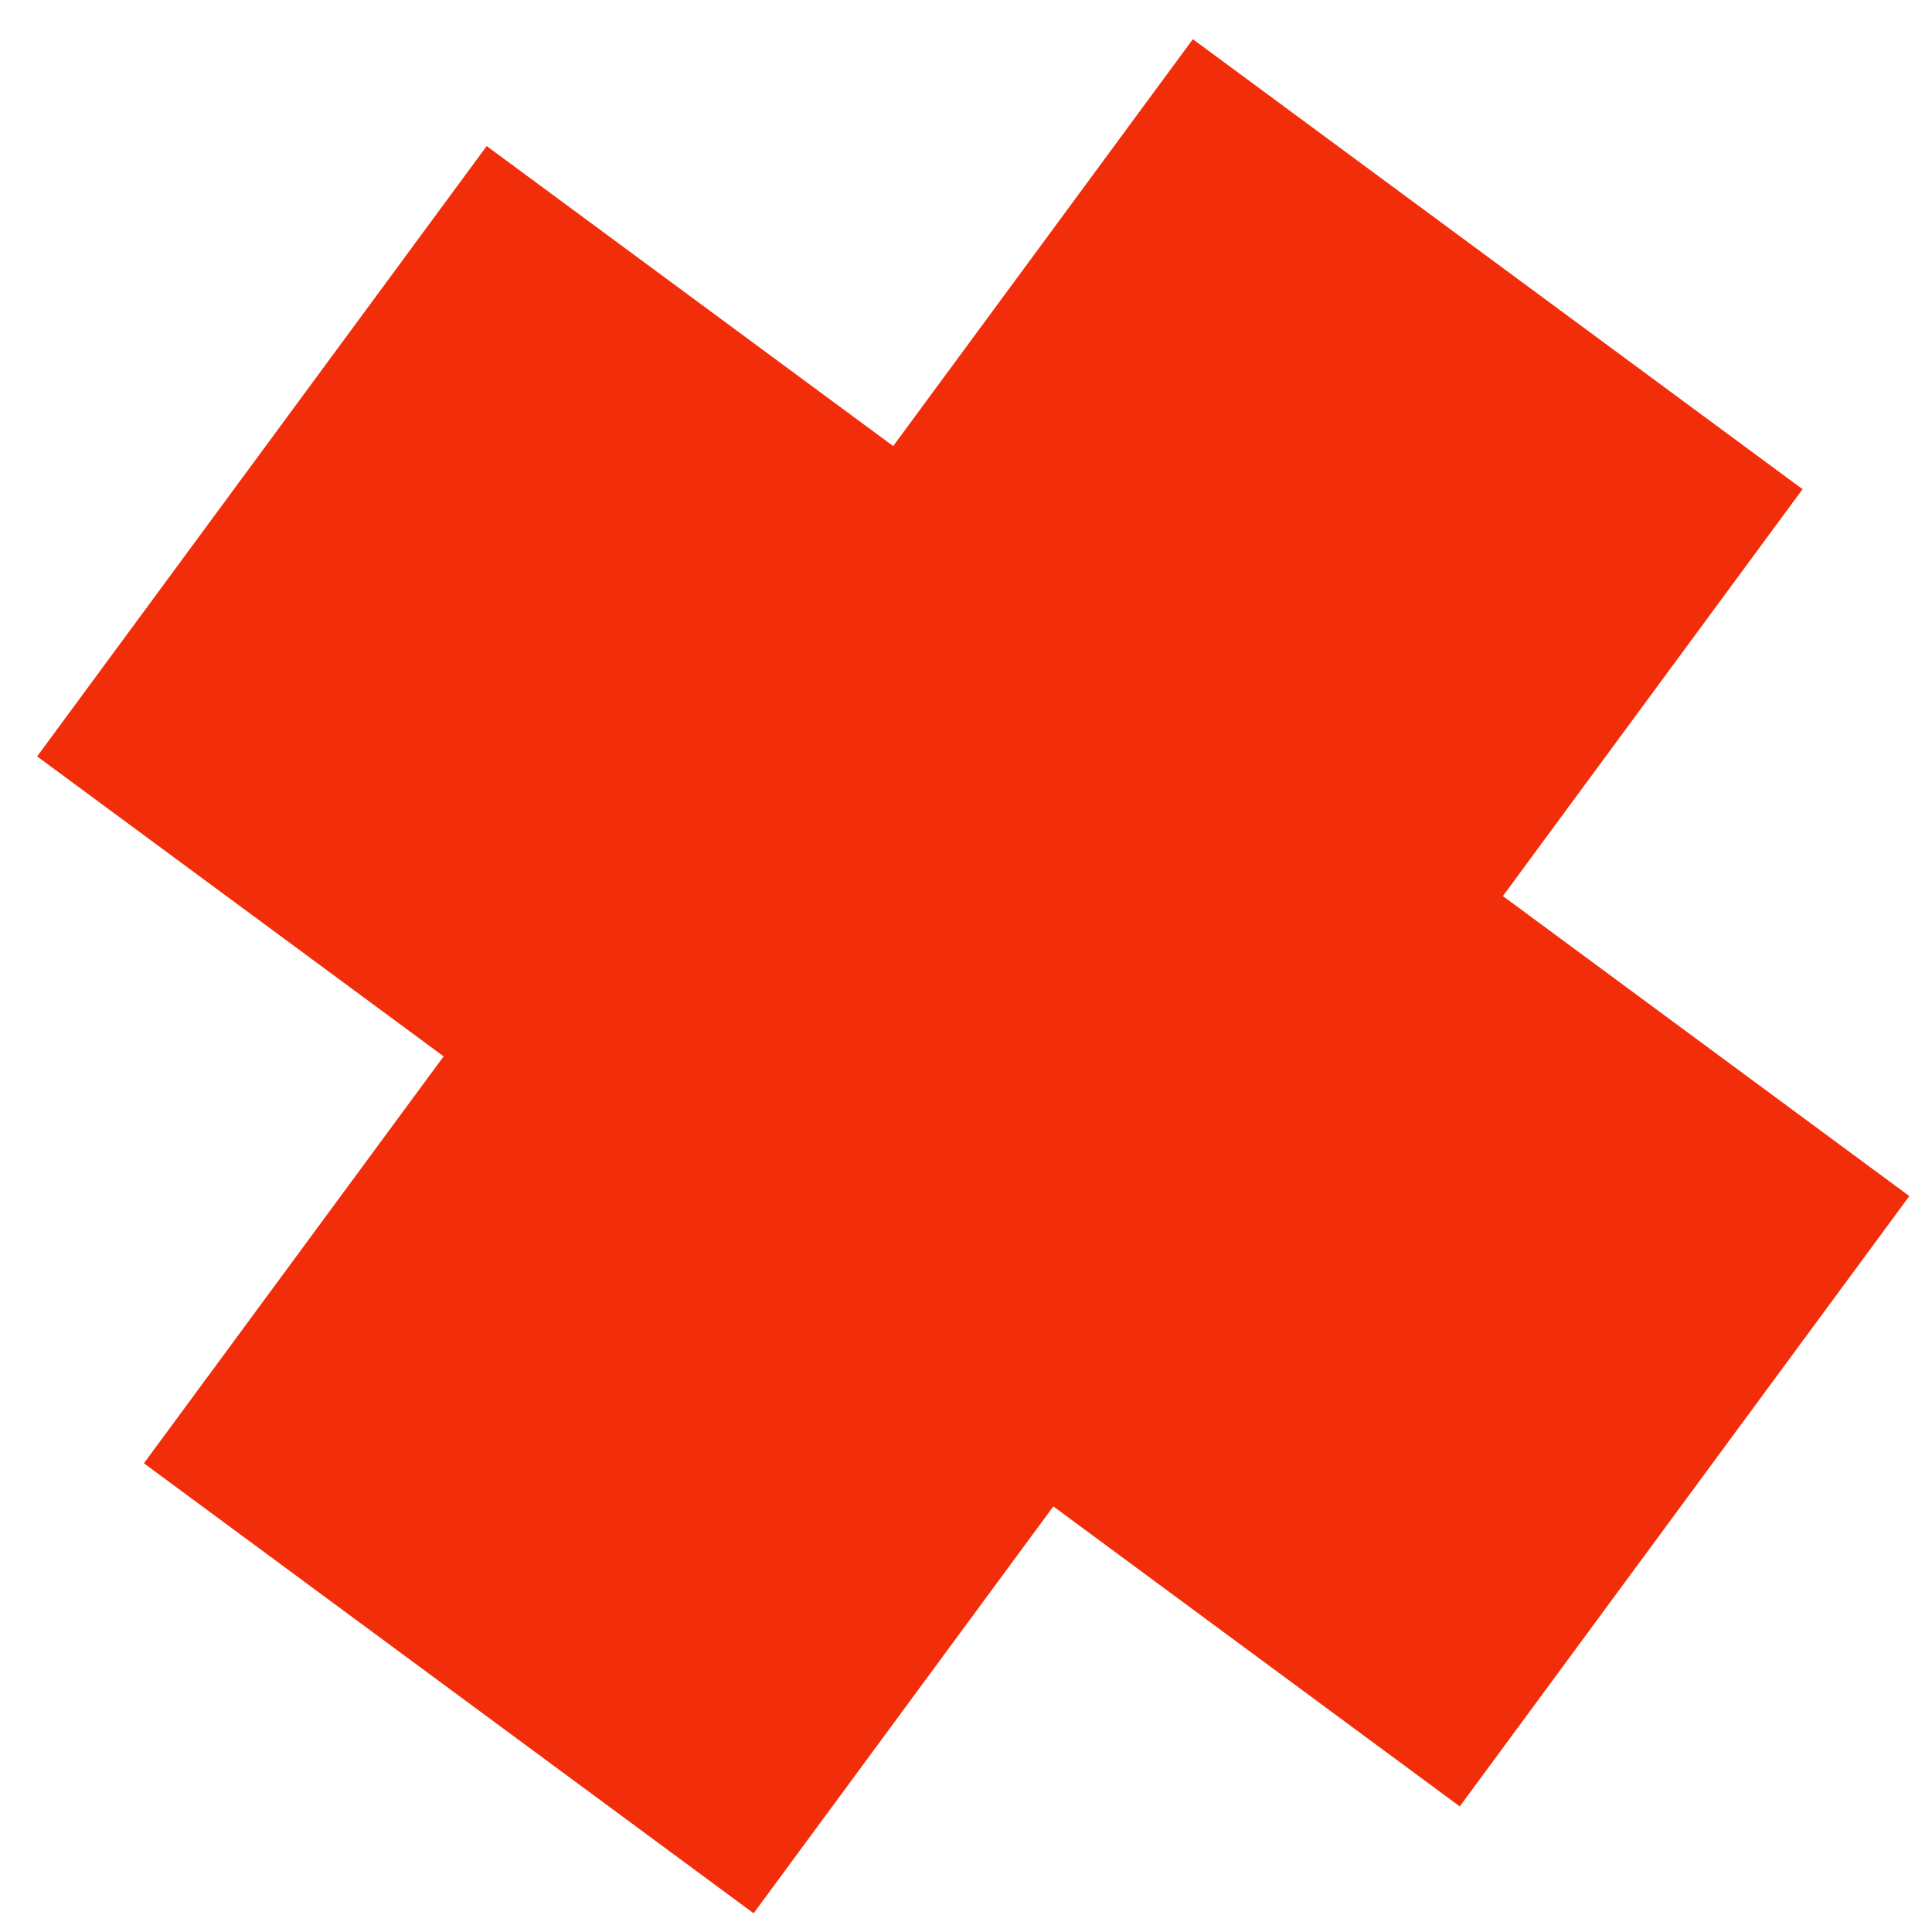
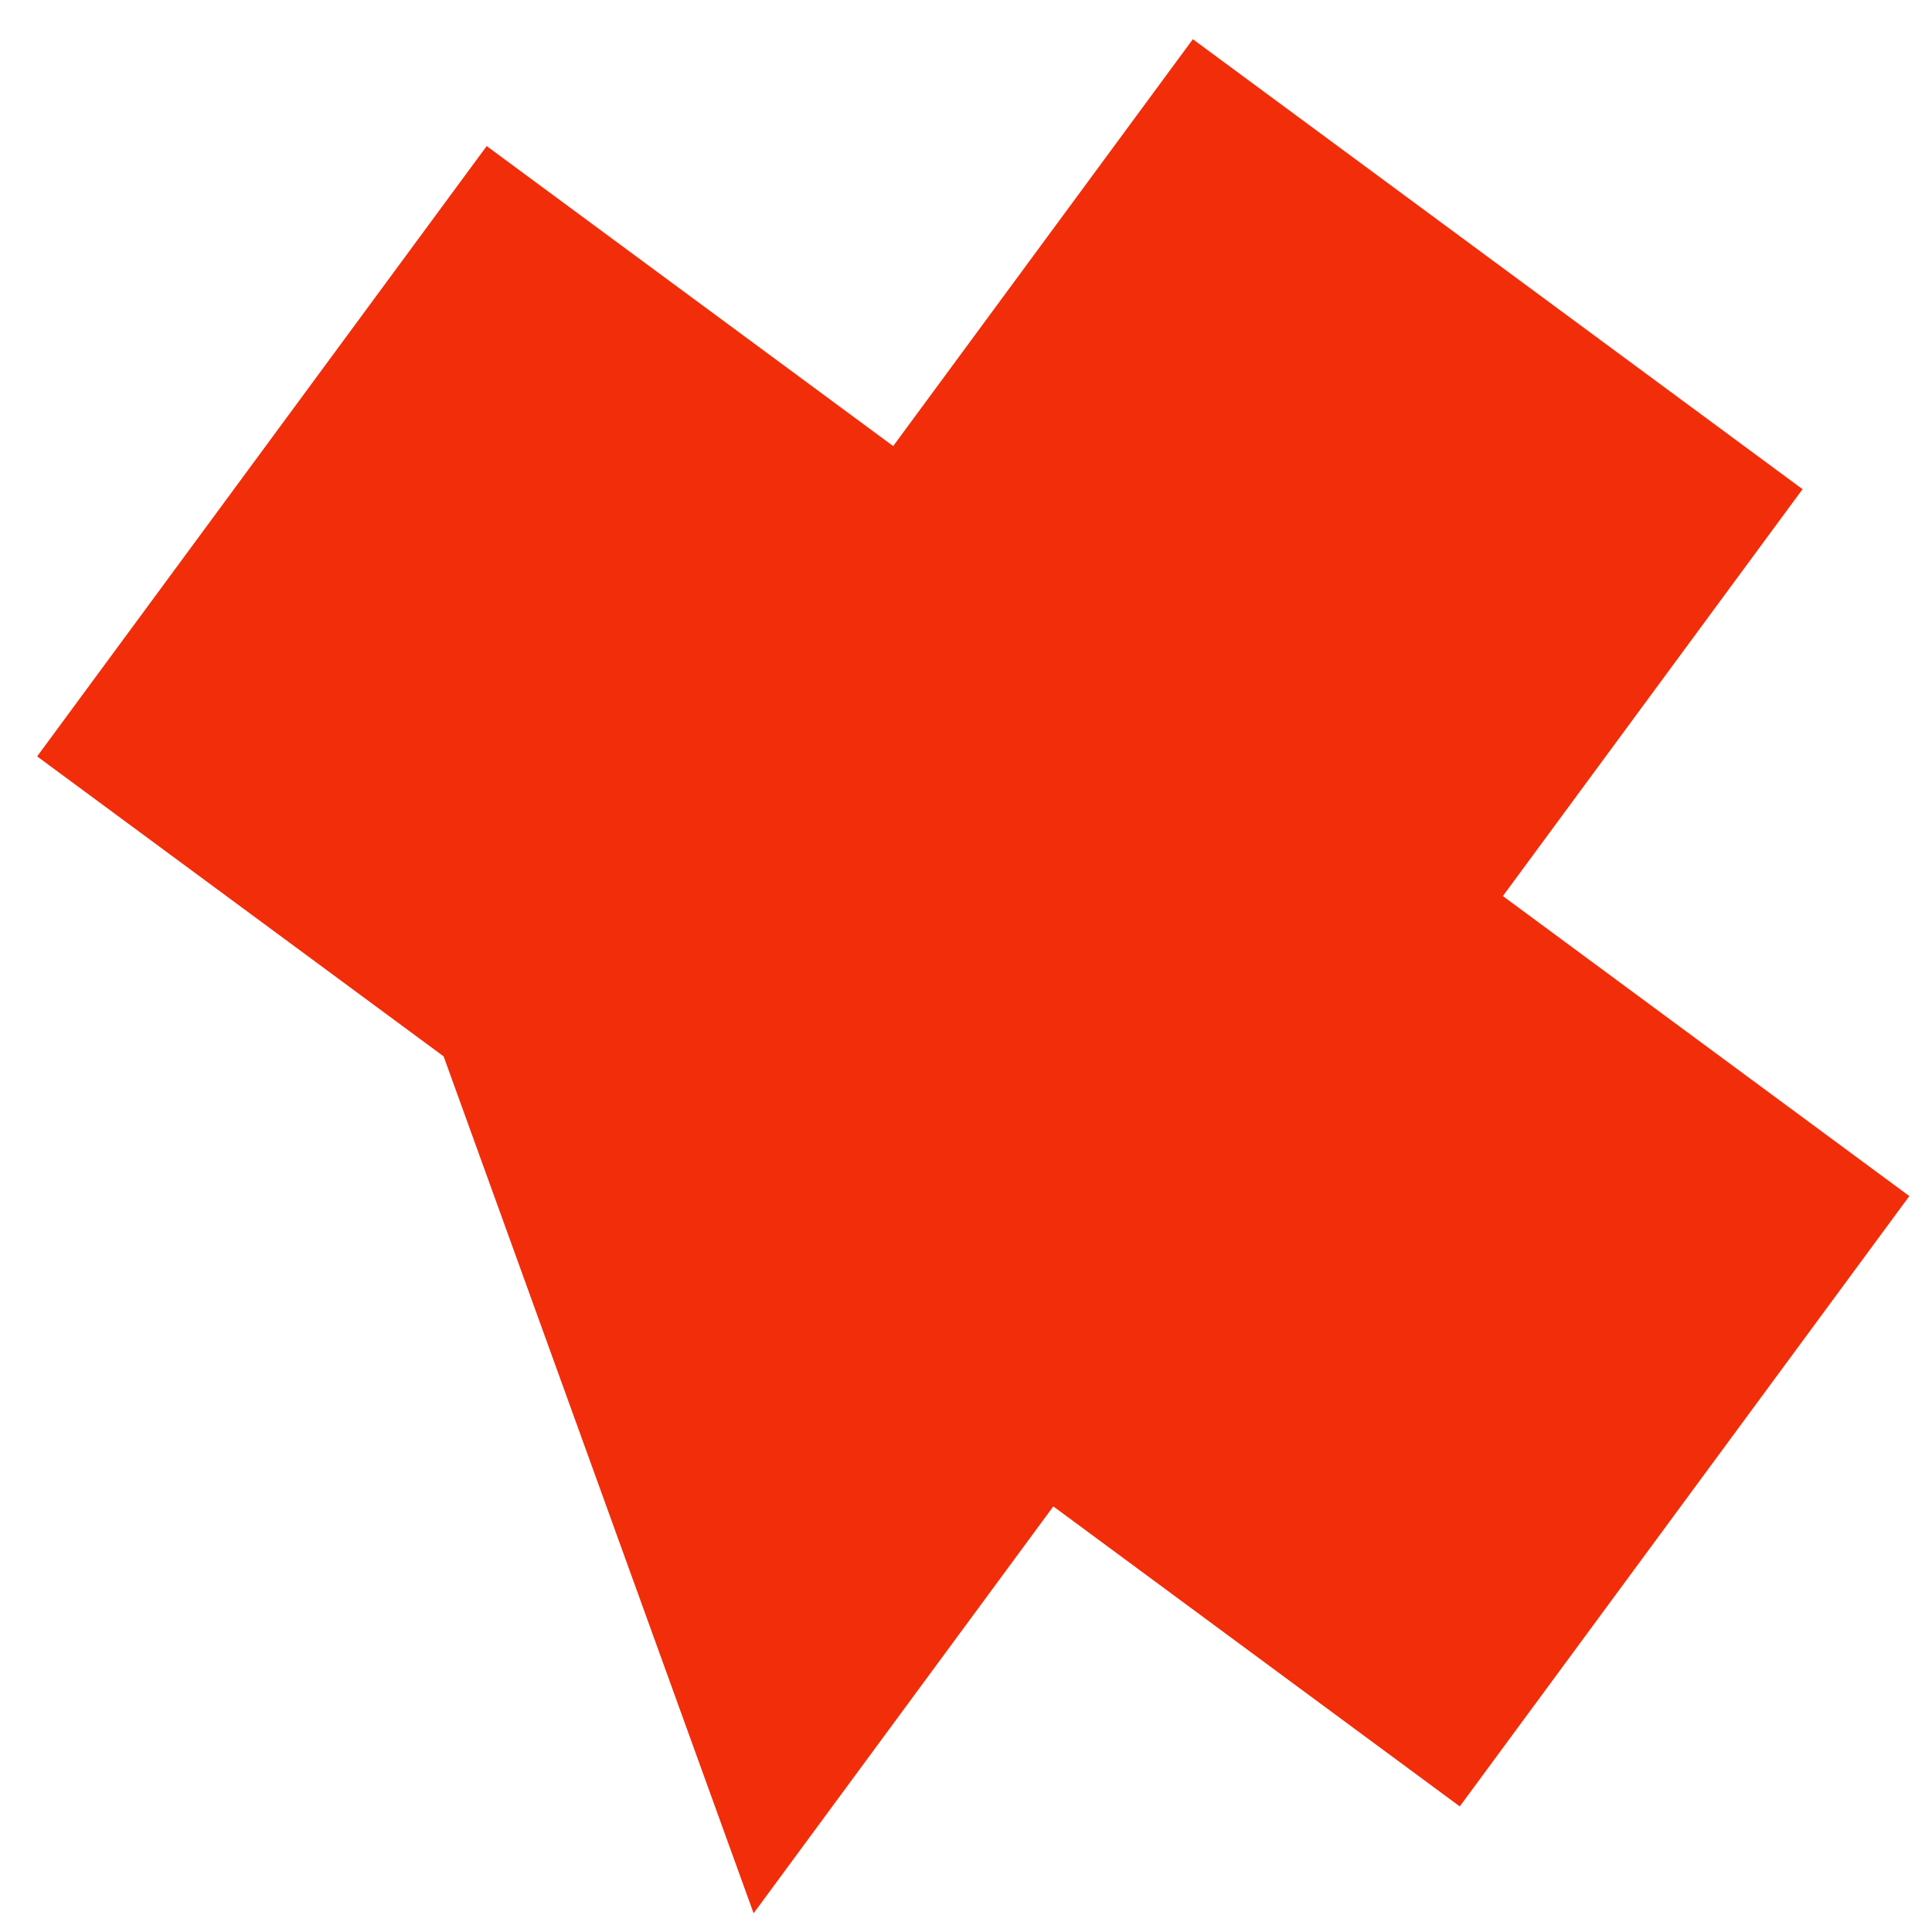
<svg xmlns="http://www.w3.org/2000/svg" width="45" height="45" viewBox="0 0 45 45" fill="none">
-   <path d="M41.985 11.394L27.784 0.913L20.804 10.39L11.336 3.402L0.865 17.618L10.333 24.605L3.352 34.083L17.553 44.564L24.534 35.087L34.001 42.075L44.472 27.859L35.005 20.871L41.985 11.394Z" fill="#F22D0A" />
+   <path d="M41.985 11.394L27.784 0.913L20.804 10.39L11.336 3.402L0.865 17.618L10.333 24.605L17.553 44.564L24.534 35.087L34.001 42.075L44.472 27.859L35.005 20.871L41.985 11.394Z" fill="#F22D0A" />
</svg>